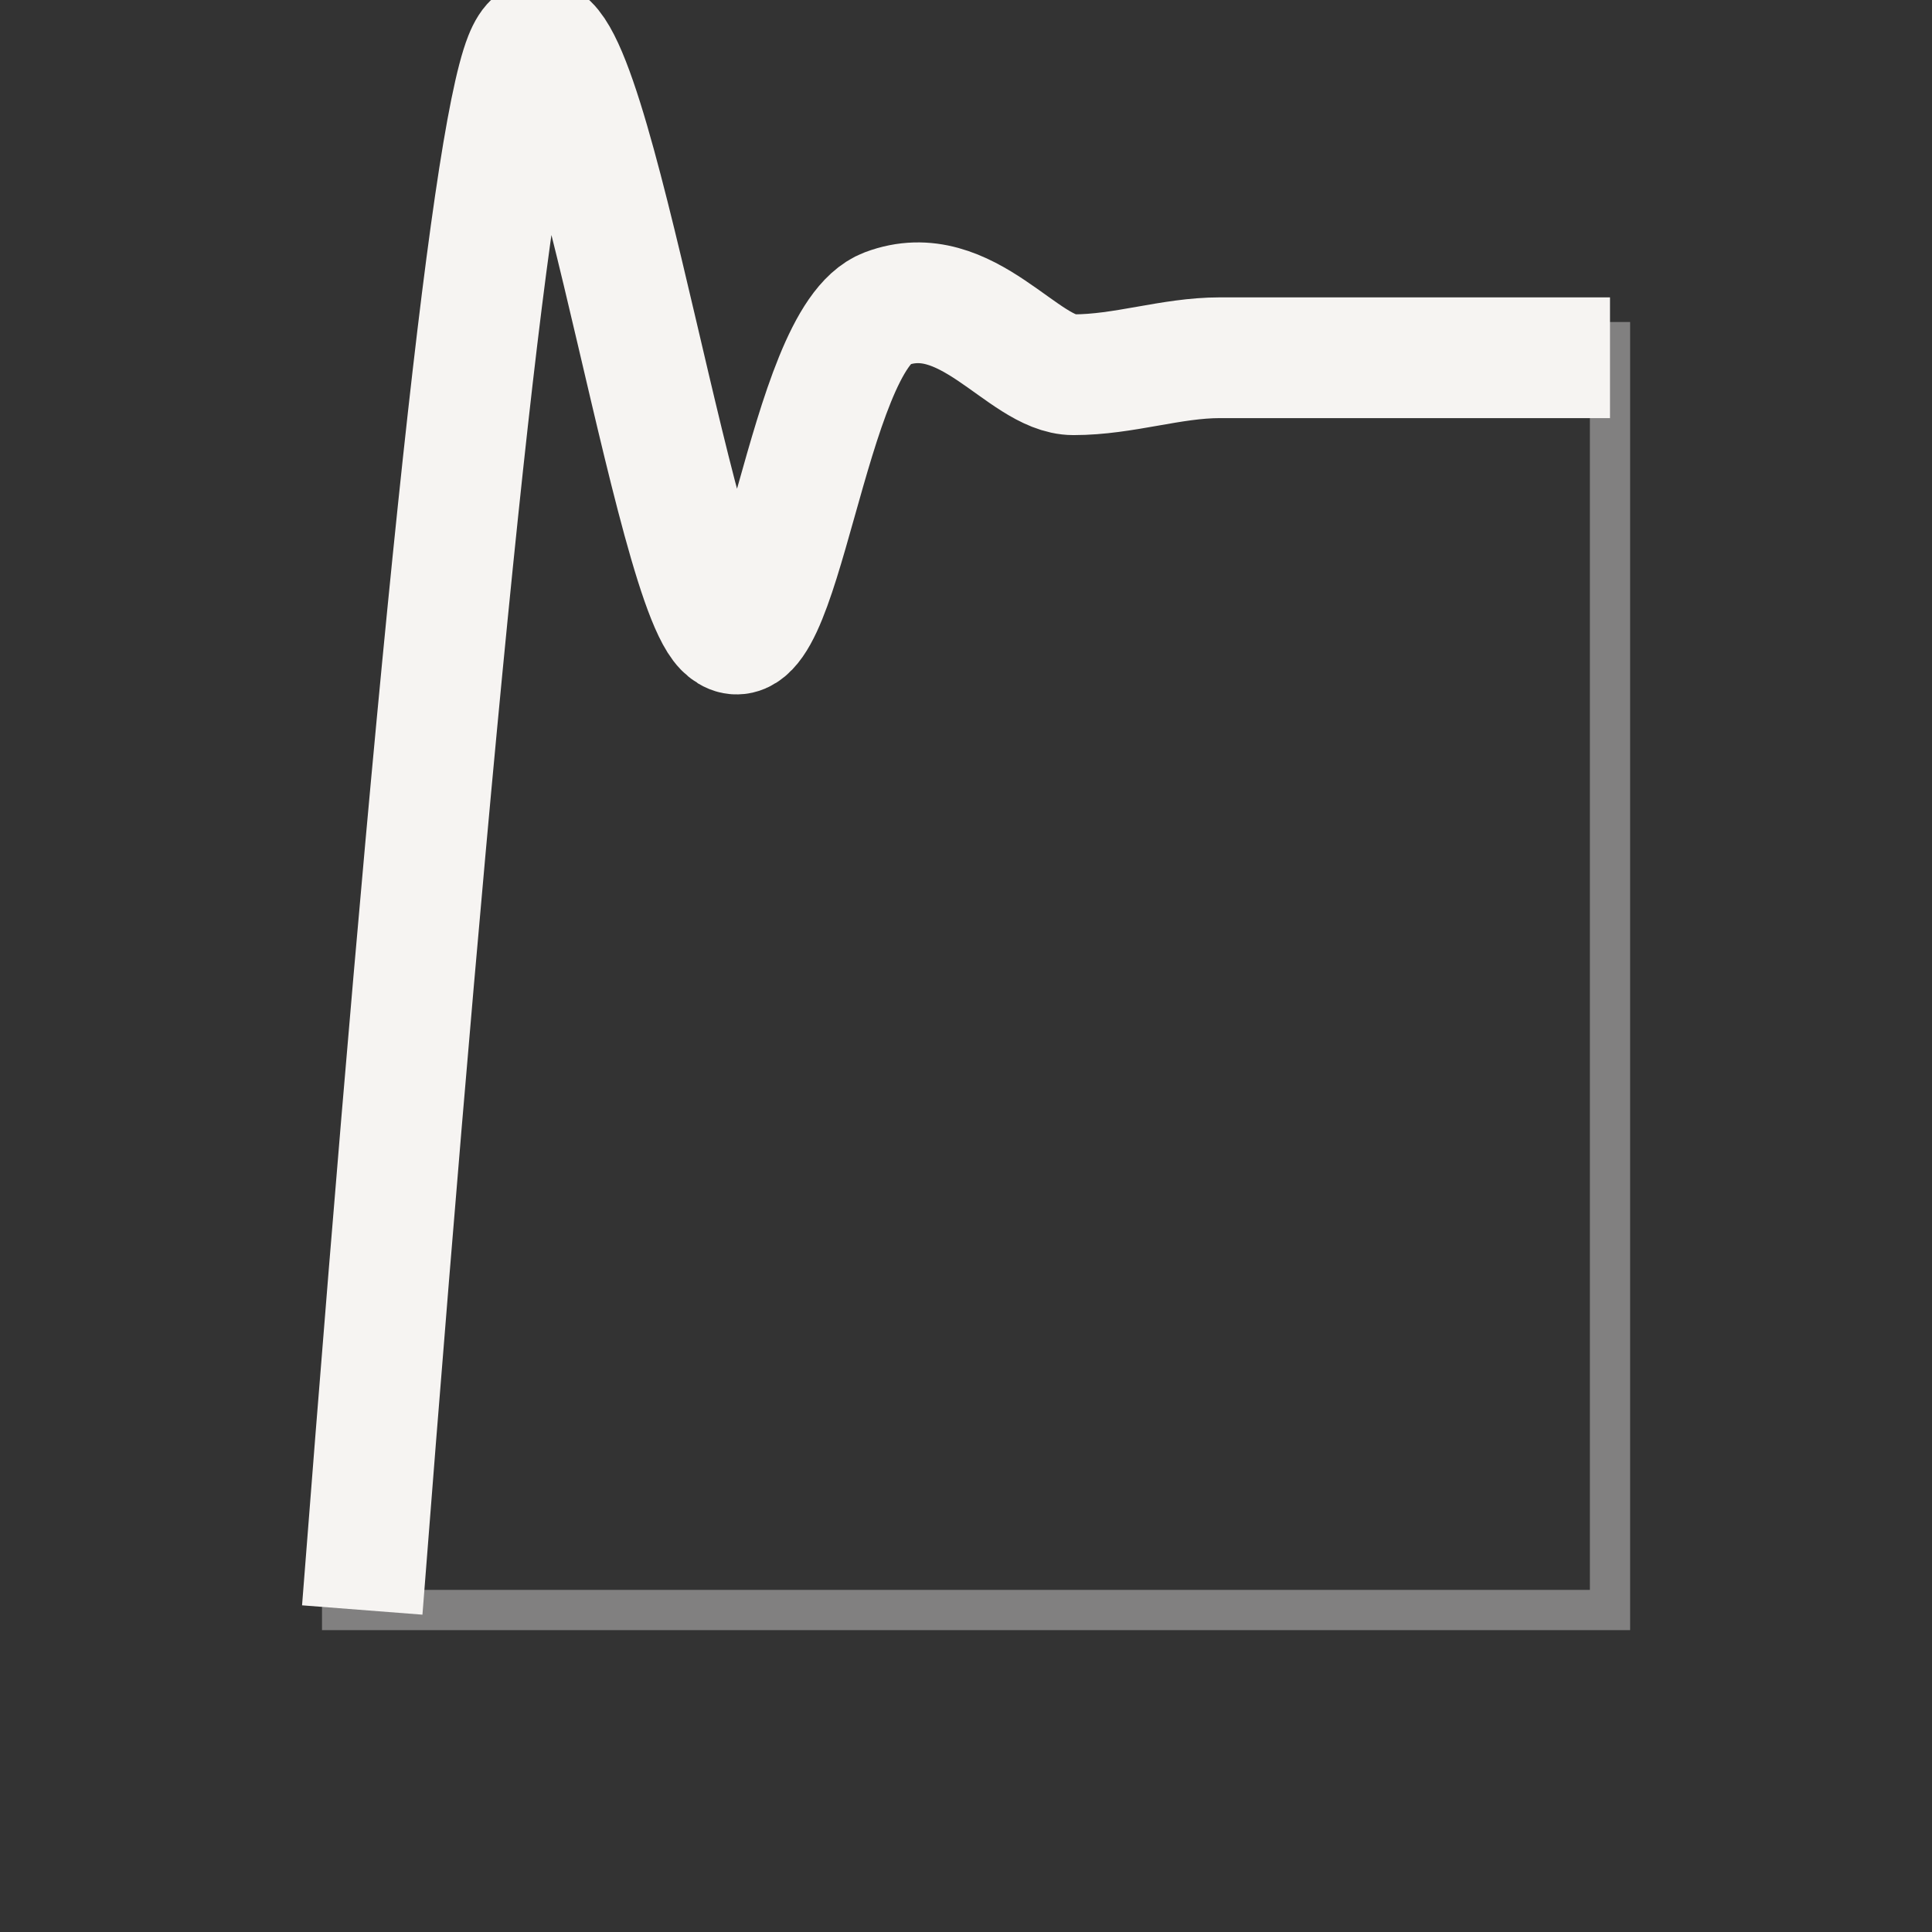
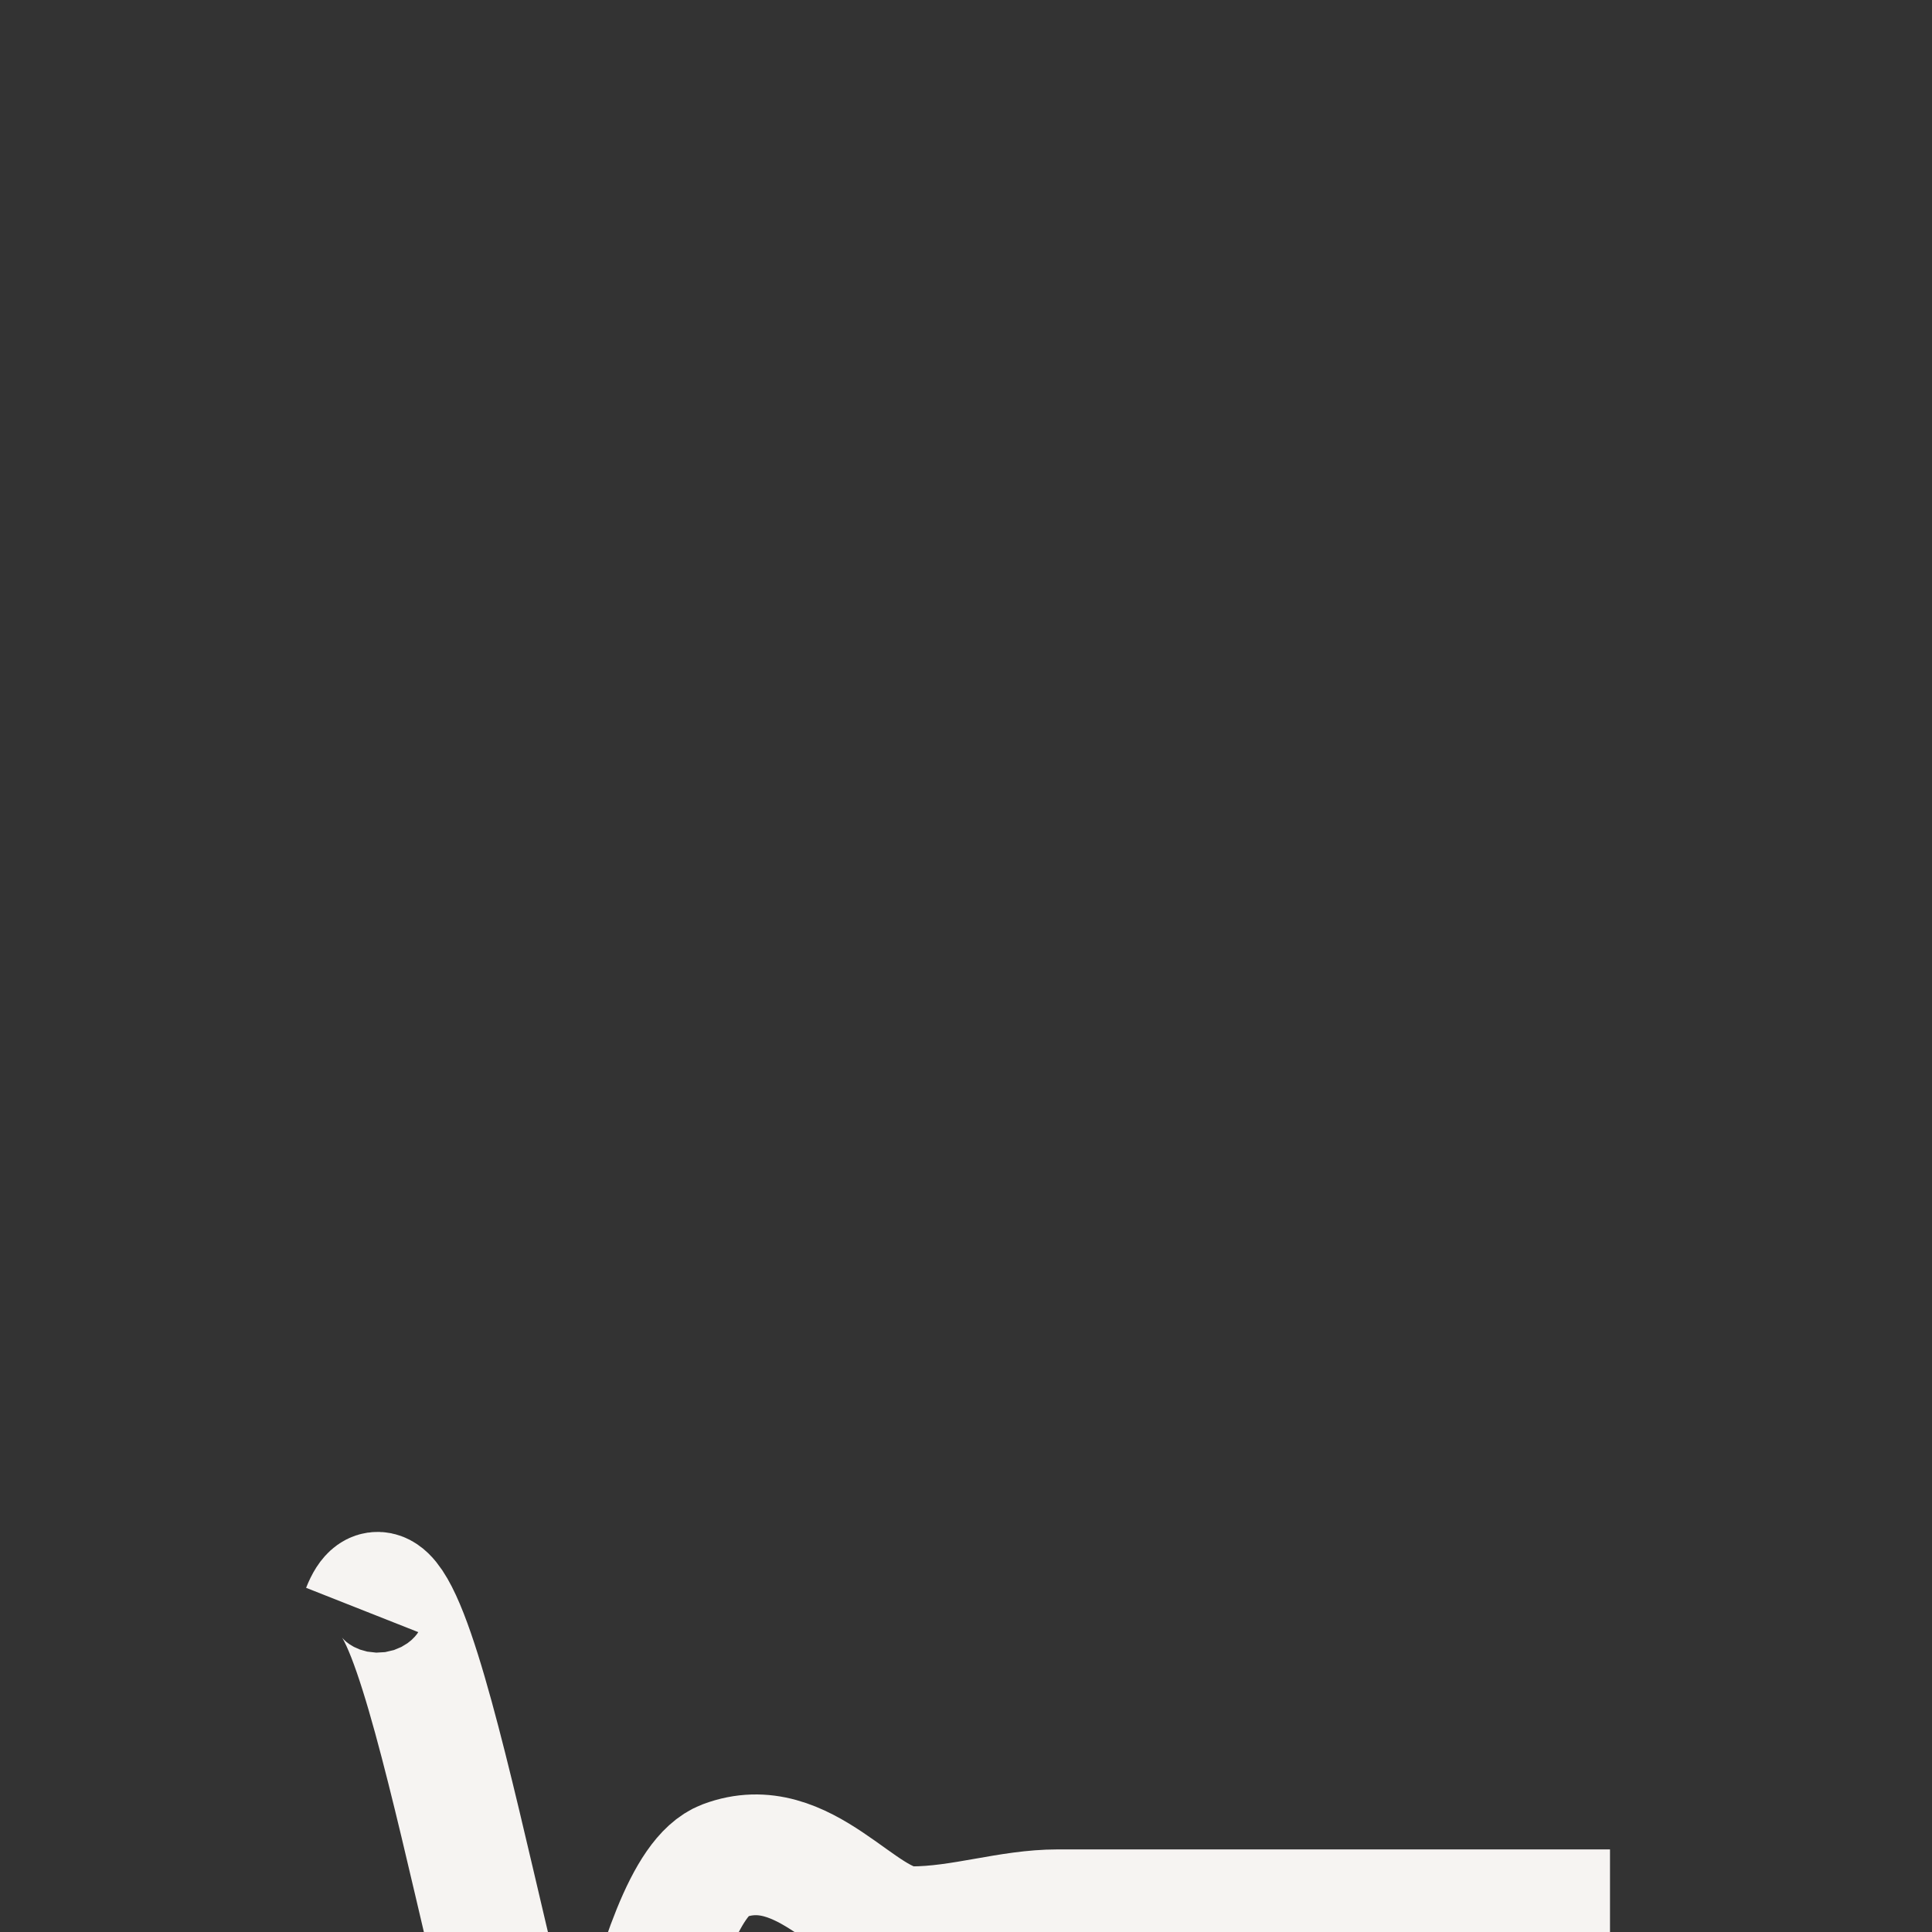
<svg xmlns="http://www.w3.org/2000/svg" viewBox="0 0 48 48">
  <rect x="0" y="0" width="48" height="48" fill="#333333" stroke="none" />
  <g id="icon-easing-elastic" fill="none" fill-rule="evenodd">
    <g id="Group-13" stroke="#F6F4F2" transform="translate(8 1)">
-       <polyline id="Rectangle-41-Copy-2" points="32 7 32 39 0 39" opacity=".4" />
-       <path id="Shape-Copy-3" fill="#FFFFFF" fill-opacity="0" fill-rule="nonzero" stroke-width="3" d="M1 39C2.825 15.474 4.169 2.62 5.03.44c1.292-3.27 3.554 12.707 4.96 14.15 1.406 1.443 2.028-7.163 4.03-7.92 2.002-.756 3.392 1.64 4.65 1.64 1.258 0 2.422-.422 3.637-.422H32" />
+       <path id="Shape-Copy-3" fill="#FFFFFF" fill-opacity="0" fill-rule="nonzero" stroke-width="3" d="M1 39c1.292-3.27 3.554 12.707 4.96 14.15 1.406 1.443 2.028-7.163 4.03-7.92 2.002-.756 3.392 1.64 4.65 1.64 1.258 0 2.422-.422 3.637-.422H32" />
    </g>
  </g>
</svg>